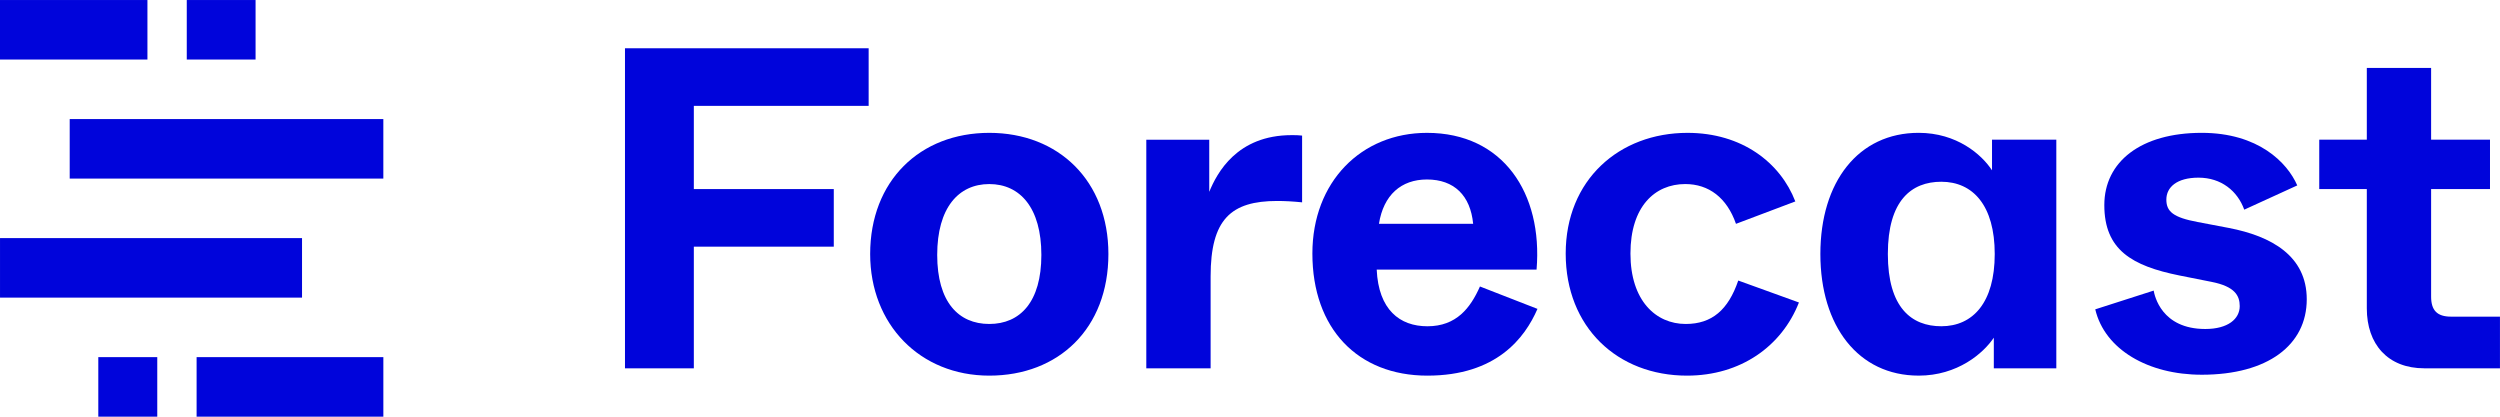
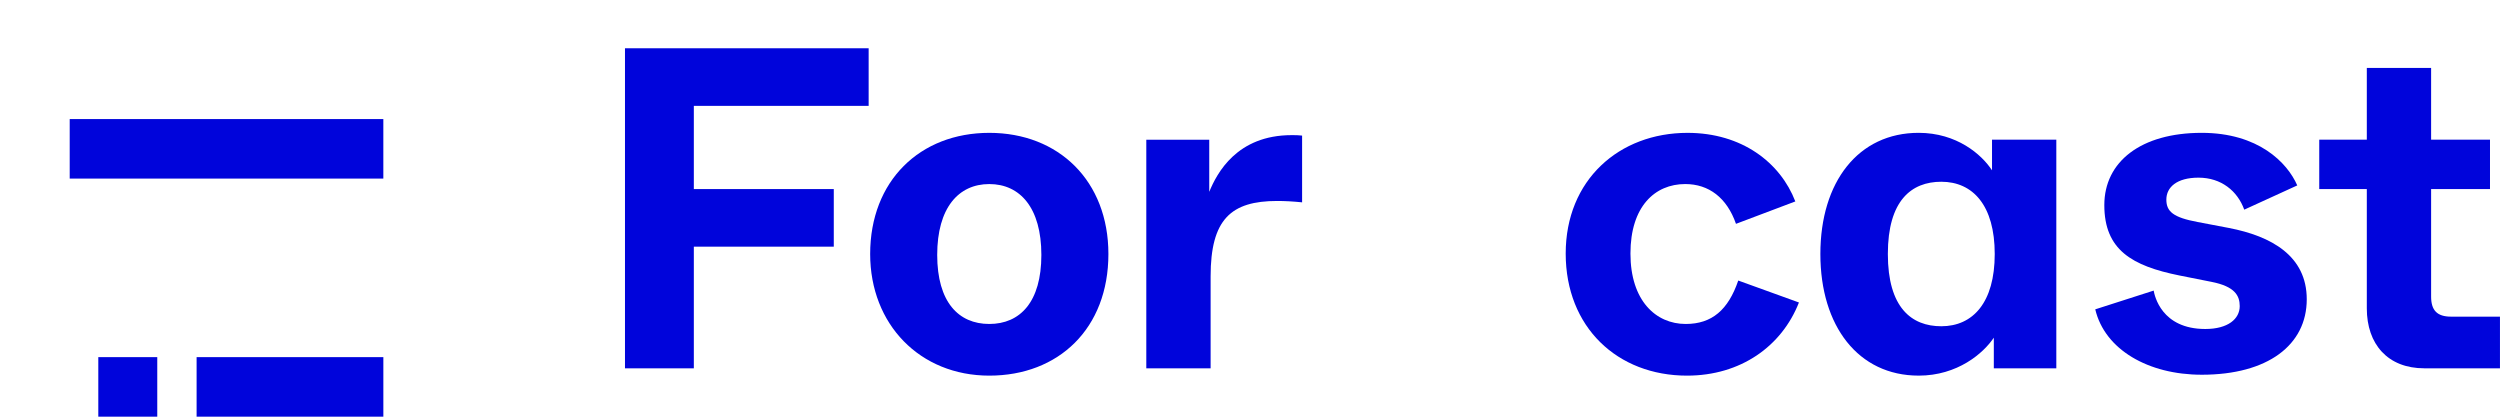
<svg xmlns="http://www.w3.org/2000/svg" fill="none" viewBox="0 0 150 25">
  <g fill="#0004db">
    <path d="m41.63 22.099v-7.297h8.397v-3.457h-8.397v-4.993h10.489v-3.457h-14.62v19.203z" />
    <path d="m59.357 22.538c4.158 0 7.147-2.826 7.147-7.297 0-4.389-2.989-7.27-7.147-7.27s-7.147 2.88-7.147 7.27c0 4.225 2.989 7.297 7.147 7.297zm0-3.1c-1.848 0-3.125-1.317-3.125-4.142 0-2.826 1.277-4.252 3.125-4.252 1.848 0 3.125 1.427 3.125 4.252 0 2.826-1.277 4.142-3.125 4.142z" />
    <path d="m72.637 22.099v-5.514c0-3.429 1.223-4.527 3.994-4.527.462 0 .951.027 1.495.082v-4.005c-.217-.027-.408-.027-.625-.027-3.288 0-4.484 2.277-4.946 3.402v-3.127h-3.777v13.717z" />
-     <path d="m85.645 22.538c4.13 0 5.842-2.249 6.603-4.005l-3.451-1.344c-.571 1.289-1.413 2.387-3.152 2.387-1.658 0-2.935-.988-3.043-3.402h9.592c.38-4.581-2.011-8.203-6.576-8.203-3.94 0-6.875 2.935-6.875 7.242 0 4.499 2.717 7.325 6.902 7.325zm-2.908-9.108c.272-1.728 1.331-2.661 2.88-2.661 1.63 0 2.609.96 2.772 2.661z" />
    <path d="m101.224 22.538c3.207 0 5.68-1.756 6.712-4.389l-3.641-1.317c-.598 1.756-1.576 2.606-3.152 2.606-1.794 0-3.316-1.399-3.316-4.225 0-2.826 1.467-4.17 3.288-4.17 1.414 0 2.5.823 3.044 2.387l3.56-1.344c-.897-2.332-3.207-4.115-6.468-4.115-4.103 0-7.309 2.826-7.309 7.242s3.098 7.325 7.282 7.325z" />
    <path d="m115.118 22.538c2.337 0 3.886-1.344 4.511-2.277v1.838h3.75v-13.717h-3.858v1.838c-.625-.96-2.12-2.25-4.403-2.25-3.614 0-5.896 2.935-5.896 7.27s2.282 7.297 5.896 7.297zm1.359-2.963c-1.793 0-3.206-1.125-3.206-4.335s1.413-4.335 3.206-4.335c1.902 0 3.207 1.427 3.207 4.335s-1.305 4.335-3.207 4.335z" />
    <path d="m132.101 22.484c3.967 0 6.304-1.783 6.304-4.527 0-2.606-2.119-3.786-4.674-4.28l-1.875-.357c-1.467-.274-1.875-.631-1.875-1.344 0-.741.625-1.317 1.93-1.317 1.358 0 2.337.796 2.744 1.92l3.18-1.454c-.598-1.372-2.337-3.155-5.734-3.155-3.641 0-5.842 1.728-5.842 4.334 0 2.688 1.657 3.649 4.51 4.225l1.93.384c1.386.274 1.684.823 1.684 1.454 0 .768-.706 1.372-2.065 1.372-2.636 0-3.043-2.003-3.098-2.304l-3.505 1.125c.571 2.414 3.179 3.923 6.386 3.923z" />
    <path d="m149.998 22.099v-3.1h-2.935c-.843 0-1.196-.384-1.196-1.207v-6.447h3.533v-2.963h-3.533v-4.307h-3.858v4.307h-2.854v2.963h2.854v7.16c0 2.14 1.25 3.594 3.451 3.594z" />
    <path d="m11.796 21.428h11.205v3.571h-11.205z" />
    <path d="m5.898 21.428h3.538v3.571h-3.538z" />
-     <path d="m.001 14.286h18.121v3.571h-18.121z" />
-     <path d="m8.846 3.571h8.846v3.571h-8.846z" transform="matrix(-1 0 0 -1 17.692 7.143)" />
-     <path d="m15.334 3.571h4.128v3.571h-4.128z" transform="matrix(-1 0 0 -1 30.668 7.143)" />
    <path d="m23 10.714h18.818v3.571h-18.818z" transform="matrix(-1 0 0 -1 46 21.429)" />
  </g>
</svg>